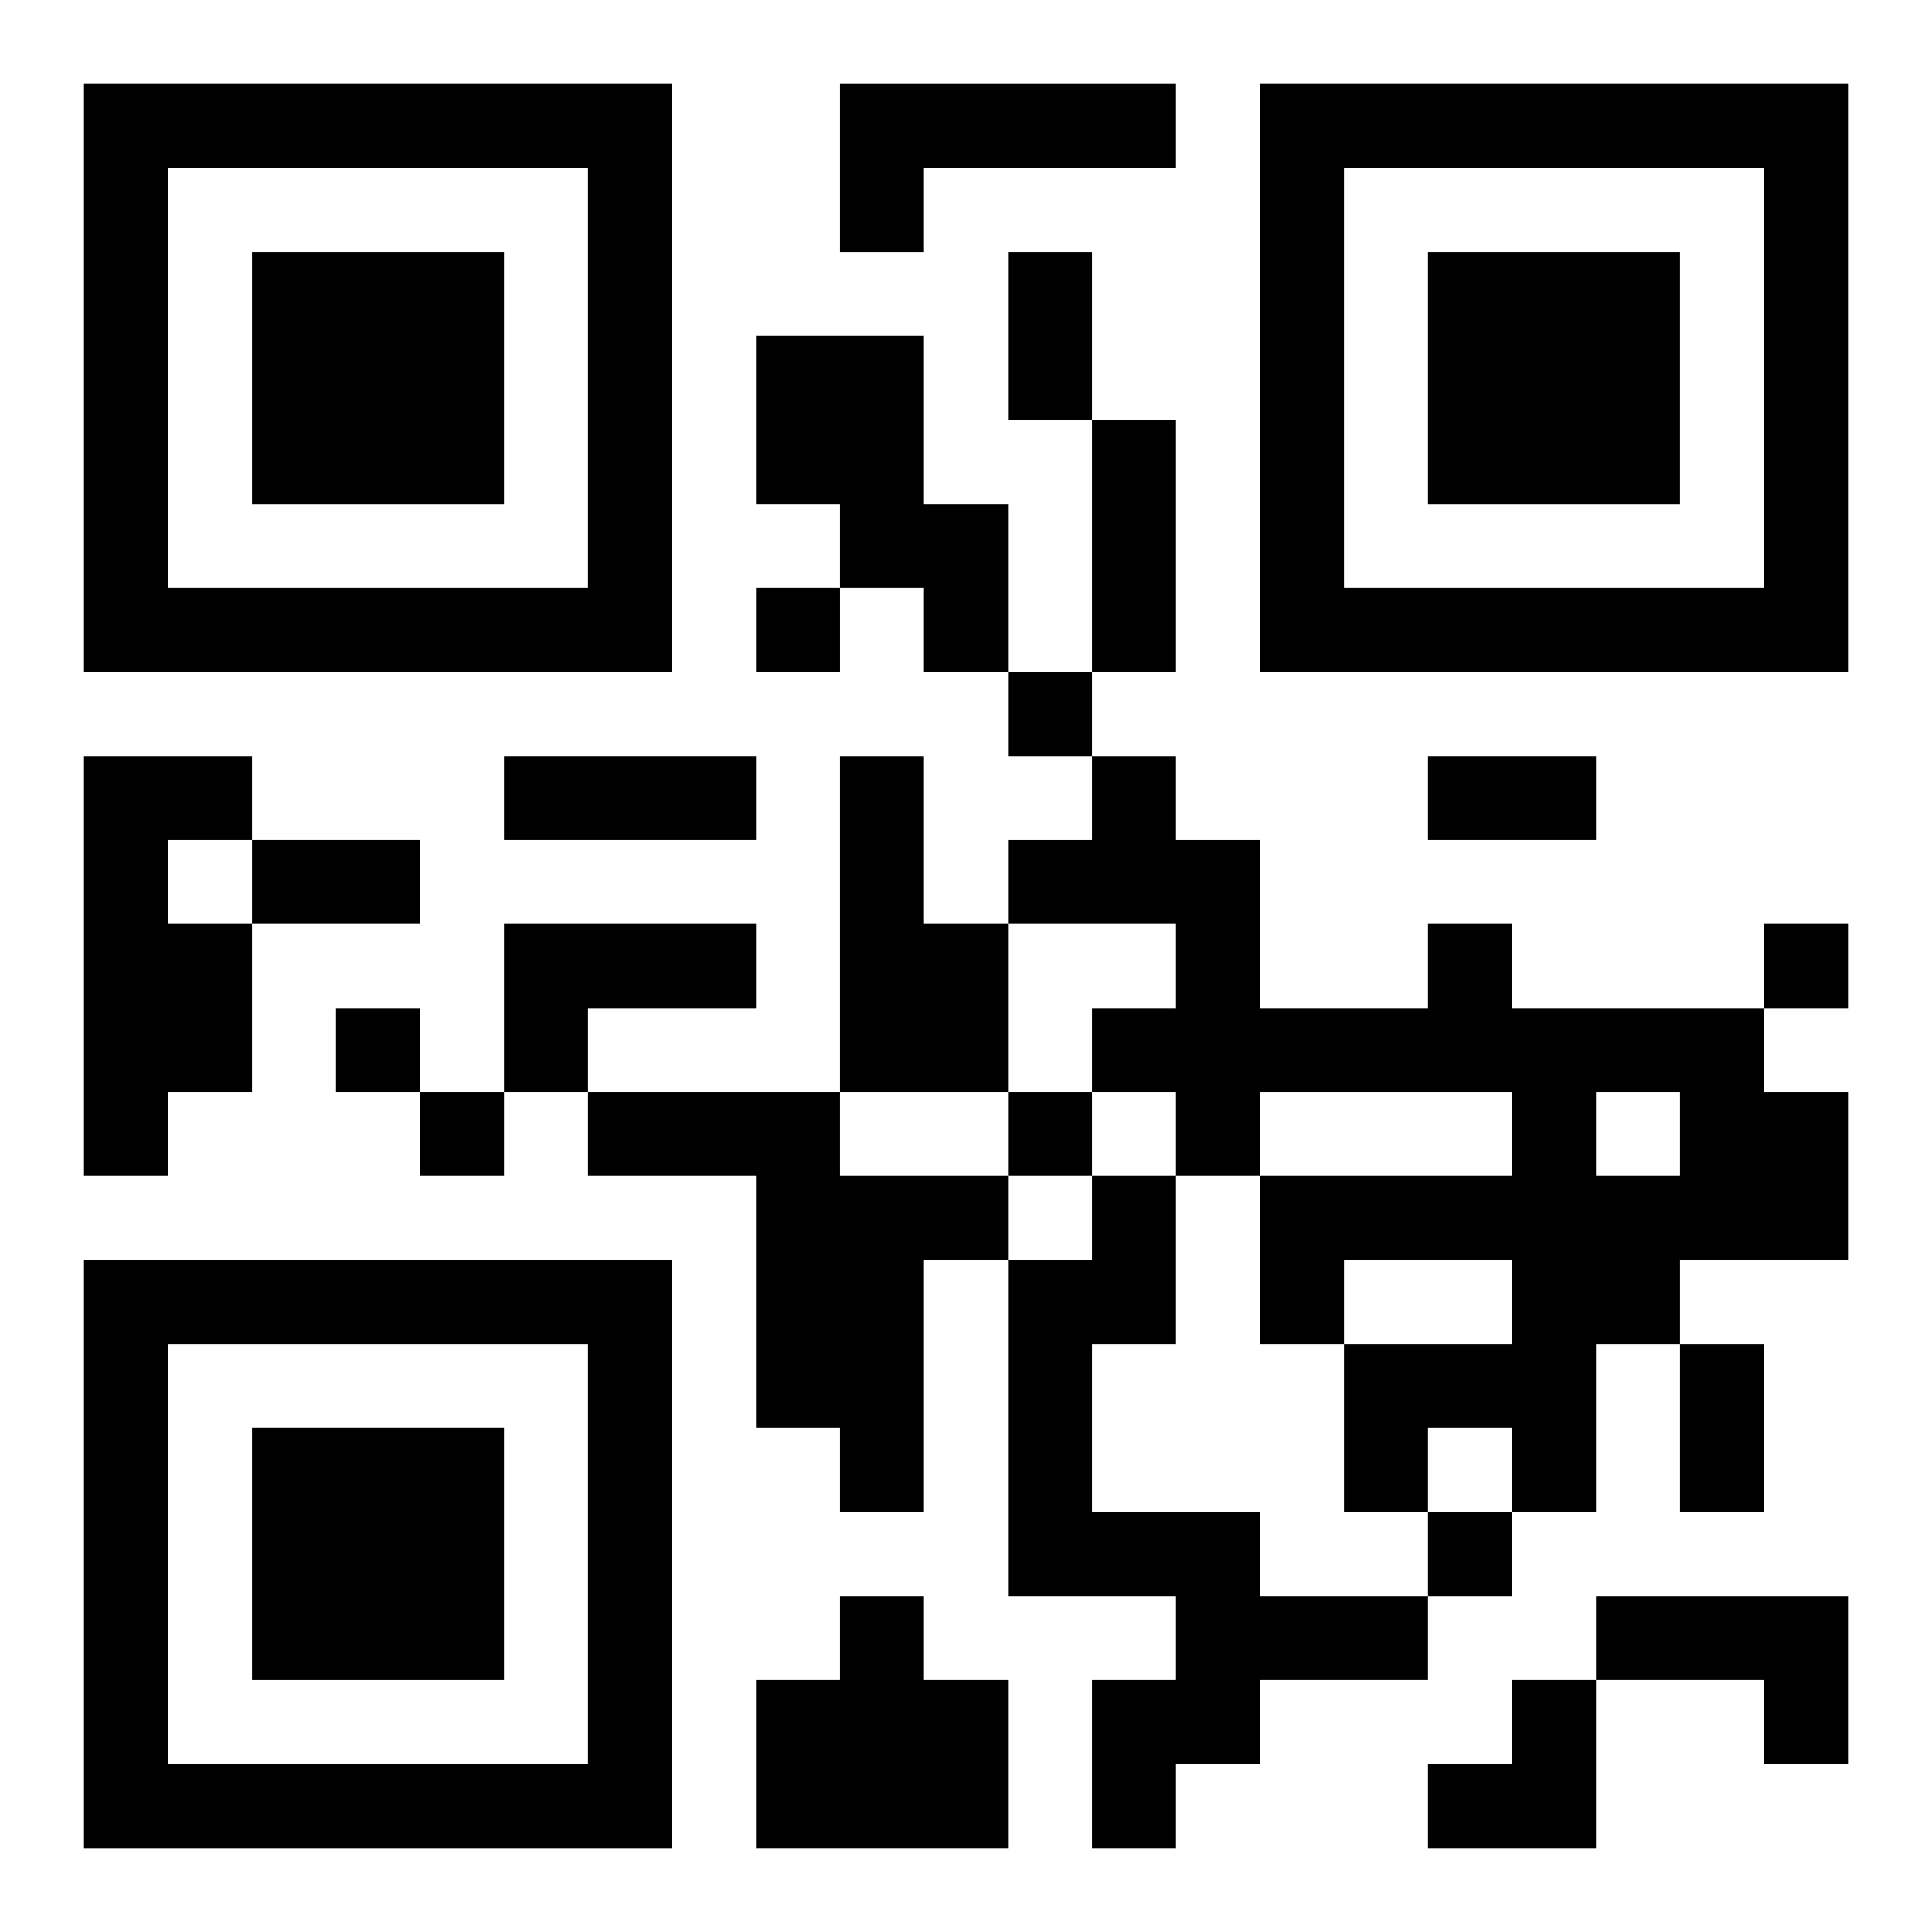
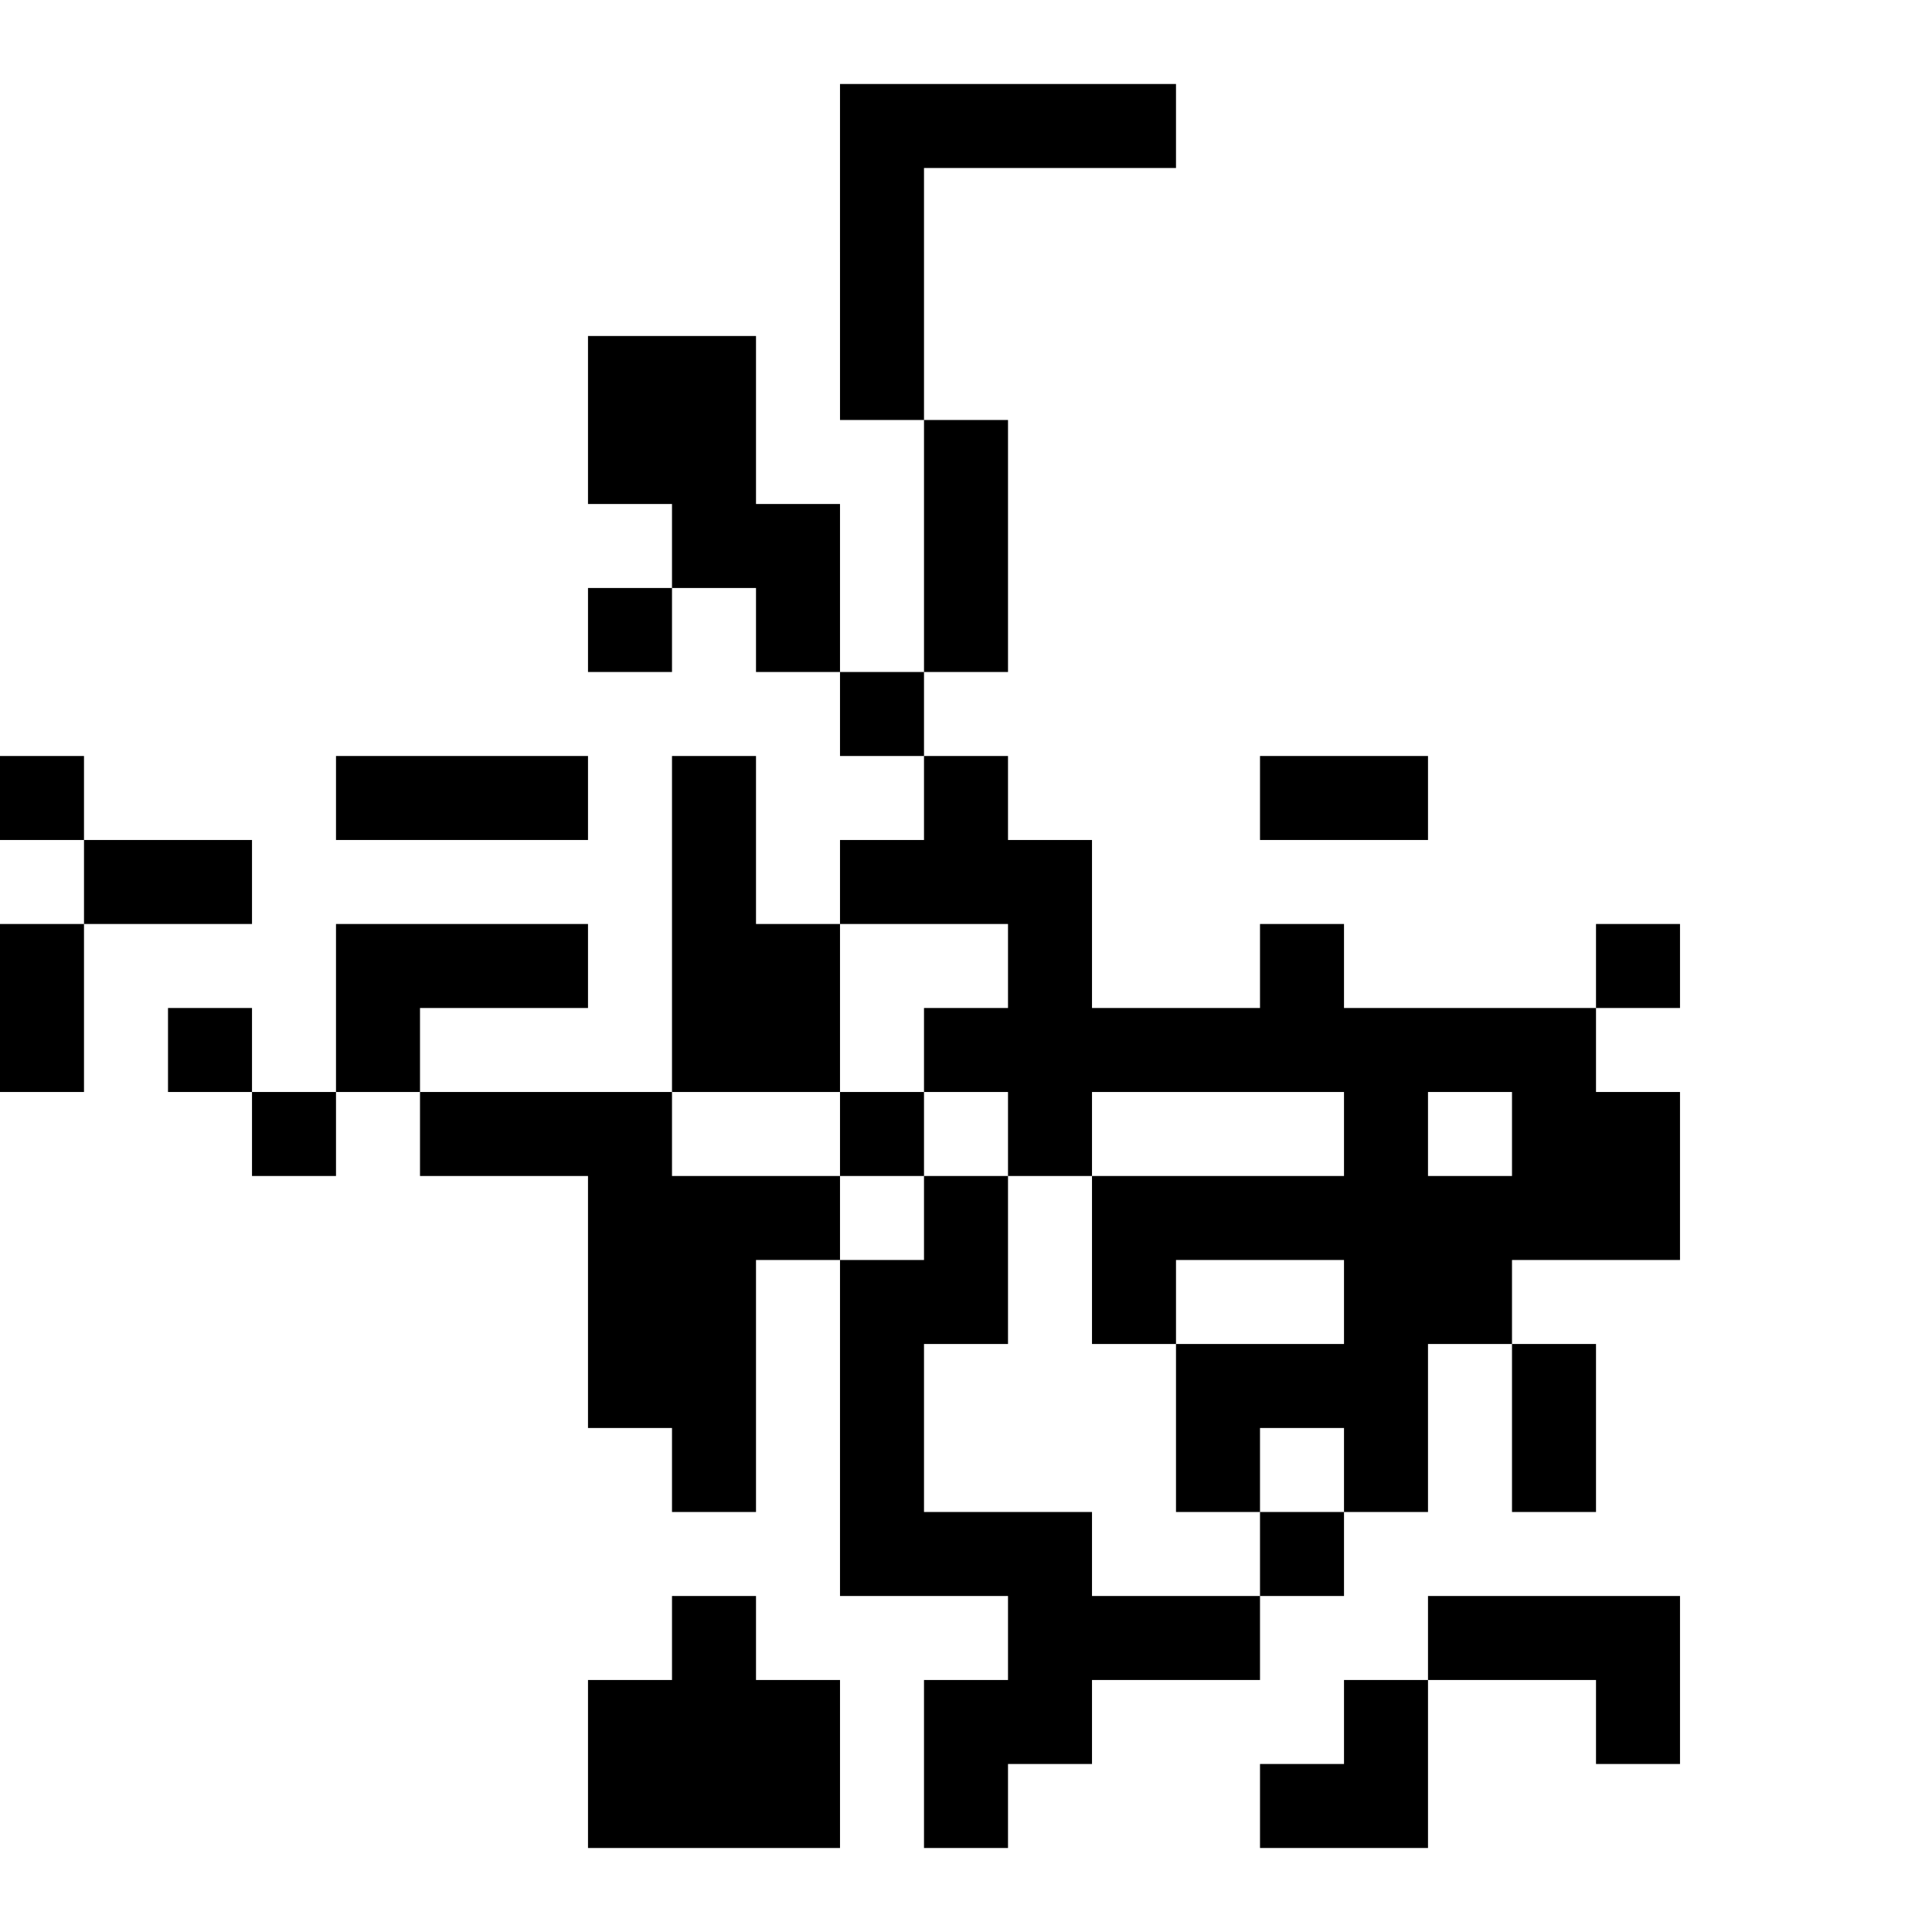
<svg xmlns="http://www.w3.org/2000/svg" xmlns:xlink="http://www.w3.org/1999/xlink" width="250" height="250" baseProfile="full" version="1.1" viewBox="-1 -1 23 23">
  <symbol id="a">
-     <path d="m0 7v7h7v-7h-7zm1 1h5v5h-5v-5zm1 1v3h3v-3h-3z" />
-   </symbol>
+     </symbol>
  <use y="-7" xlink:href="#a" />
  <use y="7" xlink:href="#a" />
  <use x="14" y="-7" xlink:href="#a" />
-   <path d="m9 0h4v1h-3v1h-1v-2m-1 3h2v2h1v2h-1v-1h-1v-1h-1v-2m-8 5h2v1h-1v1h1v2h-1v1h-1v-5m9 0h1v2h1v2h-2v-4m-4 2h3v1h-2v1h-1v-2m11 0h1v1h3v1h1v2h-2v1h-1v2h-1v-1h-1v1h-1v-2h2v-1h-2v1h-1v-2h3v-1h-3v1h-1v-1h-1v-1h1v-1h-2v-1h1v-1h1v1h1v2h2v-1m2 2v1h1v-1h-1m-12 0h3v1h2v1h-1v3h-1v-1h-1v-3h-2v-1m6 1h1v2h-1v2h2v1h2v1h-2v1h-1v1h-1v-2h1v-1h-2v-4h1v-1m-3 5h1v1h1v2h-3v-2h1v-1m9 0h3v2h-1v-1h-2v-1m-10-12v1h1v-1h-1m3 1v1h1v-1h-1m9 3v1h1v-1h-1m-17 1v1h1v-1h-1m1 1v1h1v-1h-1m7 0v1h1v-1h-1m5 5v1h1v-1h-1m-5-15h1v2h-1v-2m1 2h1v3h-1v-3m-7 4h3v1h-3v-1m11 0h2v1h-2v-1m-14 1h2v1h-2v-1m17 6h1v2h-1v-2m-3 4m1 0h1v2h-2v-1h1z" />
+   <path d="m9 0h4v1h-3v1h-1v-2m-1 3v2h1v2h-1v-1h-1v-1h-1v-2m-8 5h2v1h-1v1h1v2h-1v1h-1v-5m9 0h1v2h1v2h-2v-4m-4 2h3v1h-2v1h-1v-2m11 0h1v1h3v1h1v2h-2v1h-1v2h-1v-1h-1v1h-1v-2h2v-1h-2v1h-1v-2h3v-1h-3v1h-1v-1h-1v-1h1v-1h-2v-1h1v-1h1v1h1v2h2v-1m2 2v1h1v-1h-1m-12 0h3v1h2v1h-1v3h-1v-1h-1v-3h-2v-1m6 1h1v2h-1v2h2v1h2v1h-2v1h-1v1h-1v-2h1v-1h-2v-4h1v-1m-3 5h1v1h1v2h-3v-2h1v-1m9 0h3v2h-1v-1h-2v-1m-10-12v1h1v-1h-1m3 1v1h1v-1h-1m9 3v1h1v-1h-1m-17 1v1h1v-1h-1m1 1v1h1v-1h-1m7 0v1h1v-1h-1m5 5v1h1v-1h-1m-5-15h1v2h-1v-2m1 2h1v3h-1v-3m-7 4h3v1h-3v-1m11 0h2v1h-2v-1m-14 1h2v1h-2v-1m17 6h1v2h-1v-2m-3 4m1 0h1v2h-2v-1h1z" />
</svg>